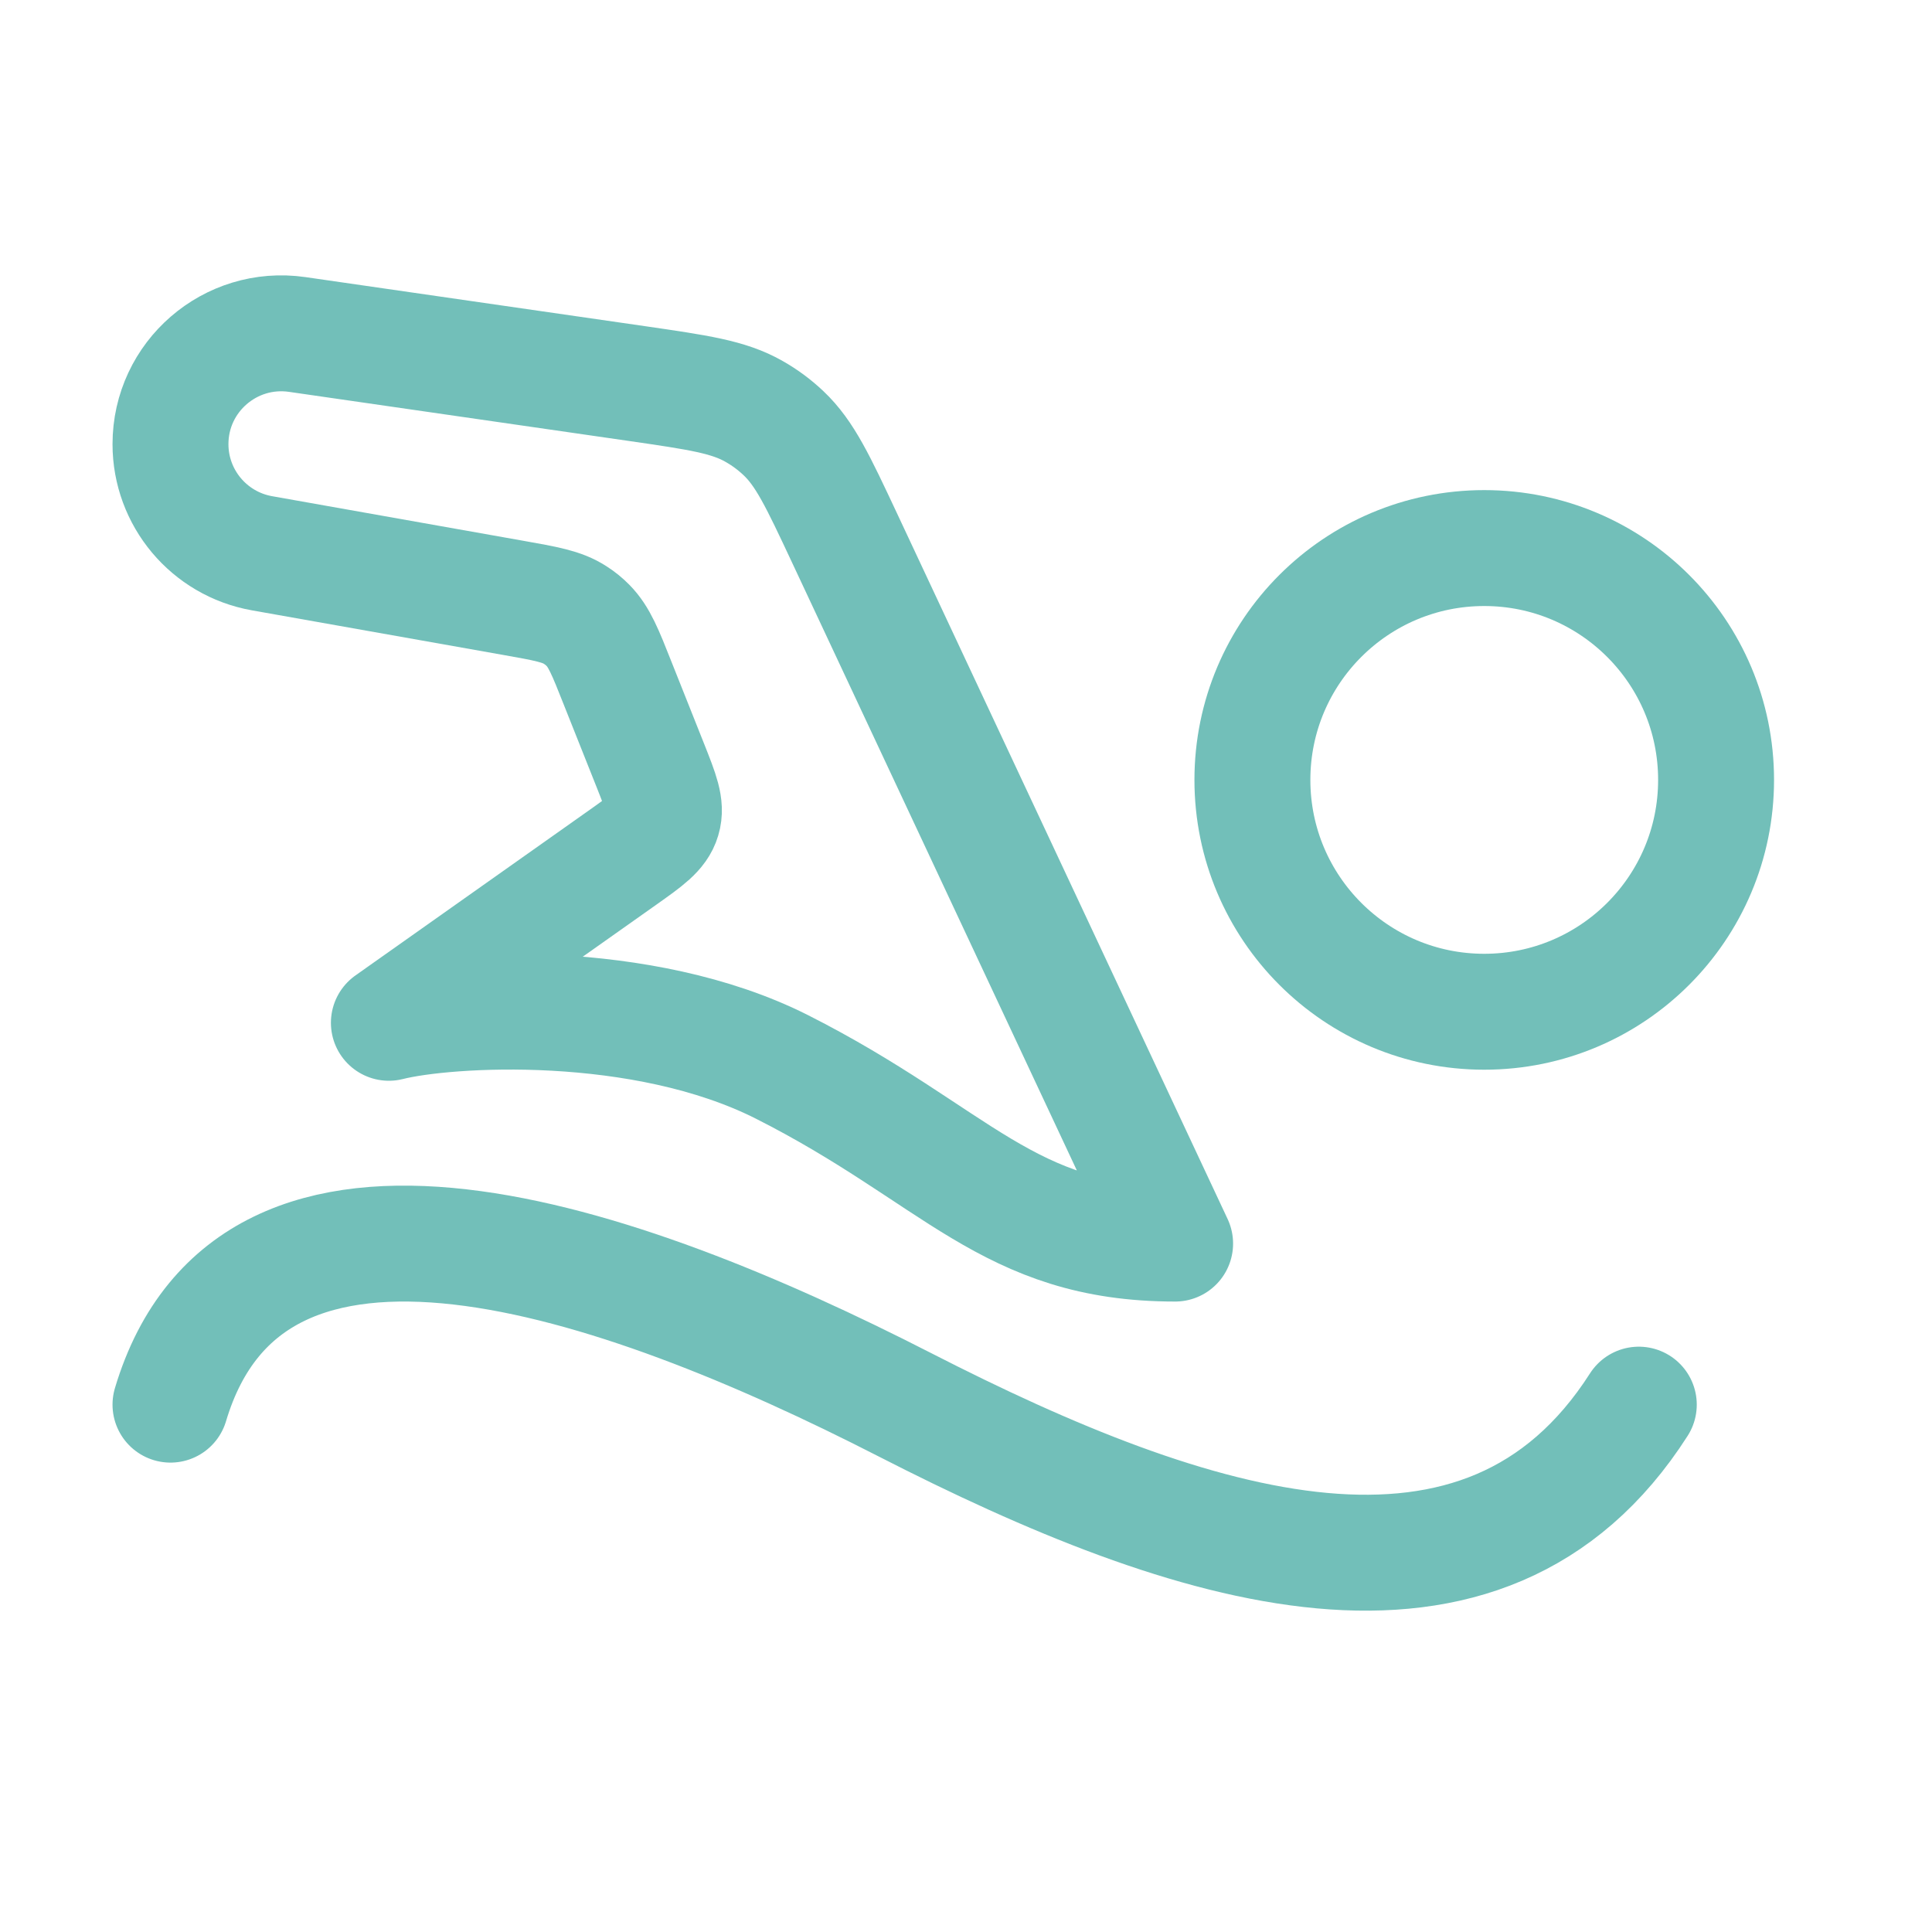
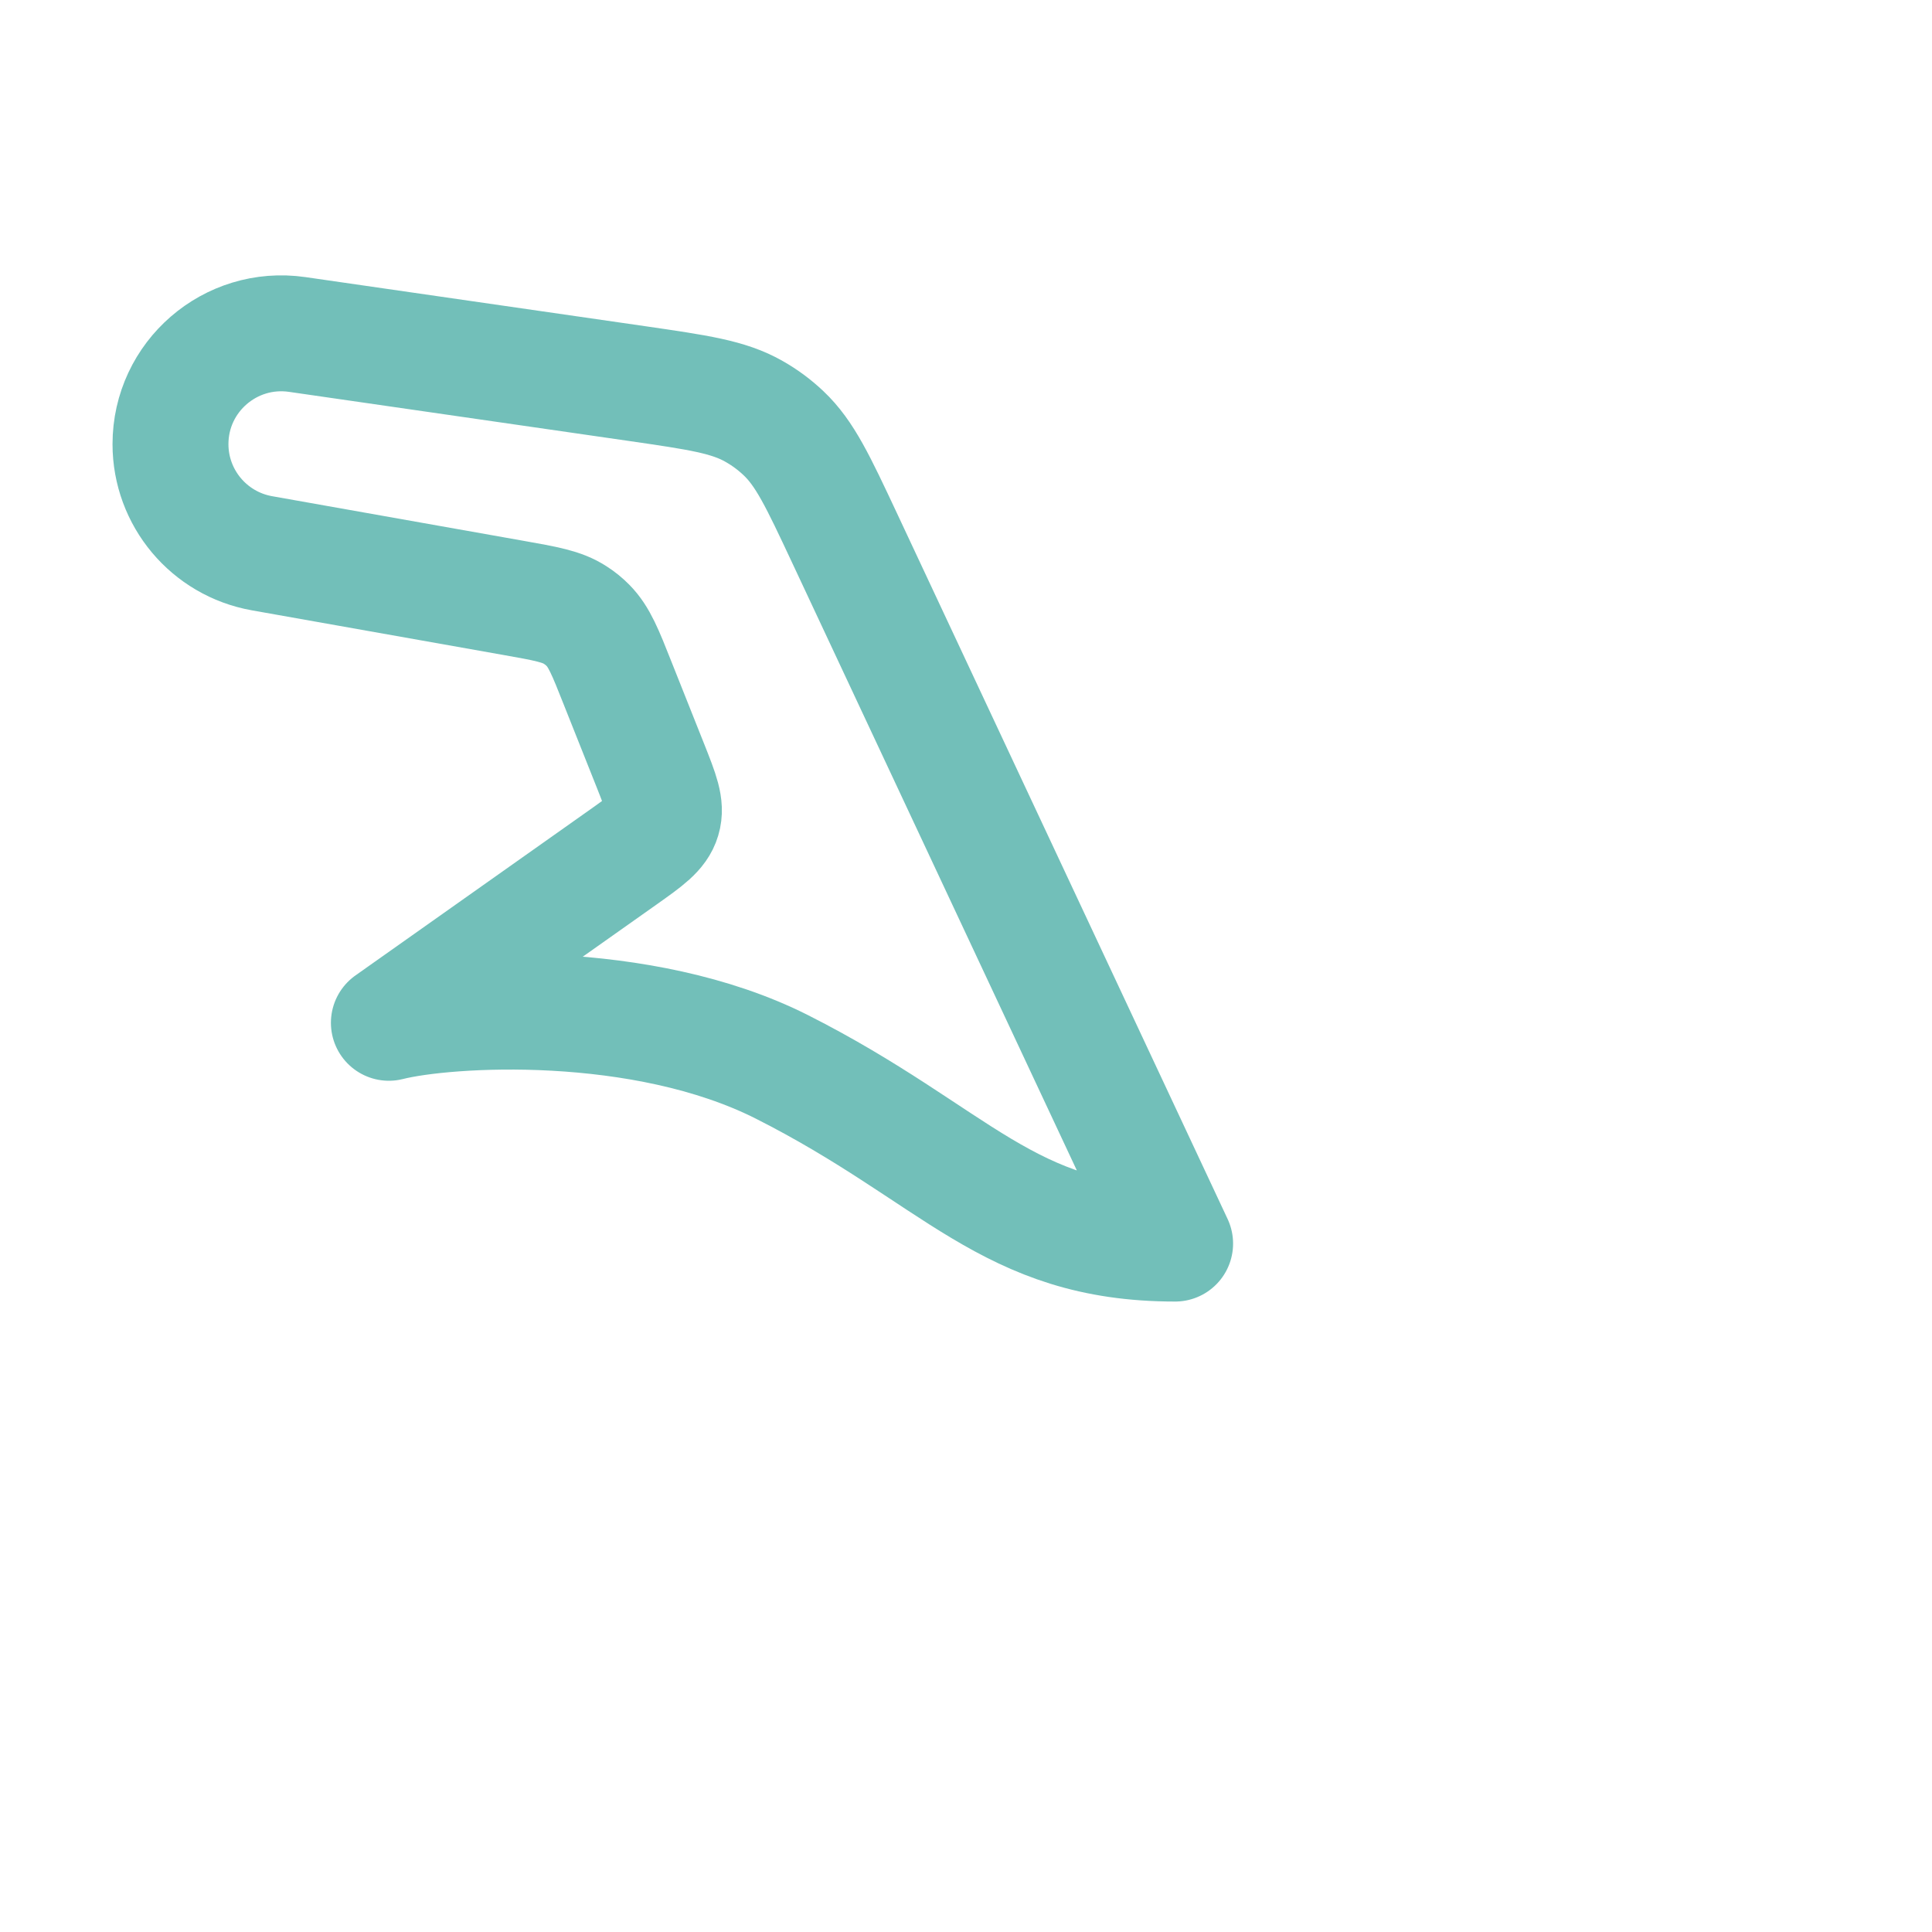
<svg xmlns="http://www.w3.org/2000/svg" width="25" height="25" viewBox="0 0 25 25" fill="none">
  <path d="M10.925 6.954L15.206 16.092C13.039 16.092 12.38 14.949 10.119 13.806C8.31 12.892 5.786 13.044 5.032 13.235L8.063 11.092C8.372 10.873 8.526 10.764 8.575 10.598C8.625 10.432 8.555 10.257 8.416 9.906L7.991 8.838C7.833 8.438 7.753 8.239 7.61 8.094C7.56 8.043 7.505 7.998 7.445 7.96C7.275 7.848 7.063 7.811 6.64 7.736L3.389 7.159C2.705 7.037 2.206 6.442 2.206 5.747C2.206 4.874 2.98 4.204 3.845 4.328L8.24 4.963C9.032 5.078 9.428 5.135 9.758 5.324C9.896 5.402 10.024 5.497 10.139 5.606C10.415 5.867 10.585 6.229 10.925 6.954Z" stroke="#72BFB9" stroke-width="1.5" stroke-linecap="round" stroke-linejoin="round" />
-   <path d="M19.206 13.092C20.863 13.092 22.206 11.749 22.206 10.092C22.206 8.435 20.863 7.092 19.206 7.092C17.549 7.092 16.206 8.435 16.206 10.092C16.206 11.749 17.549 13.092 19.206 13.092Z" stroke="#72BFB9" stroke-width="1.5" stroke-linecap="round" stroke-linejoin="round" />
-   <path d="M2.206 18.176C3.262 14.645 7.975 16.265 11.706 18.176C15.438 20.087 19.206 21.303 21.206 18.176" stroke="#72BFB9" stroke-width="1.5" stroke-linecap="round" stroke-linejoin="round" />
</svg>